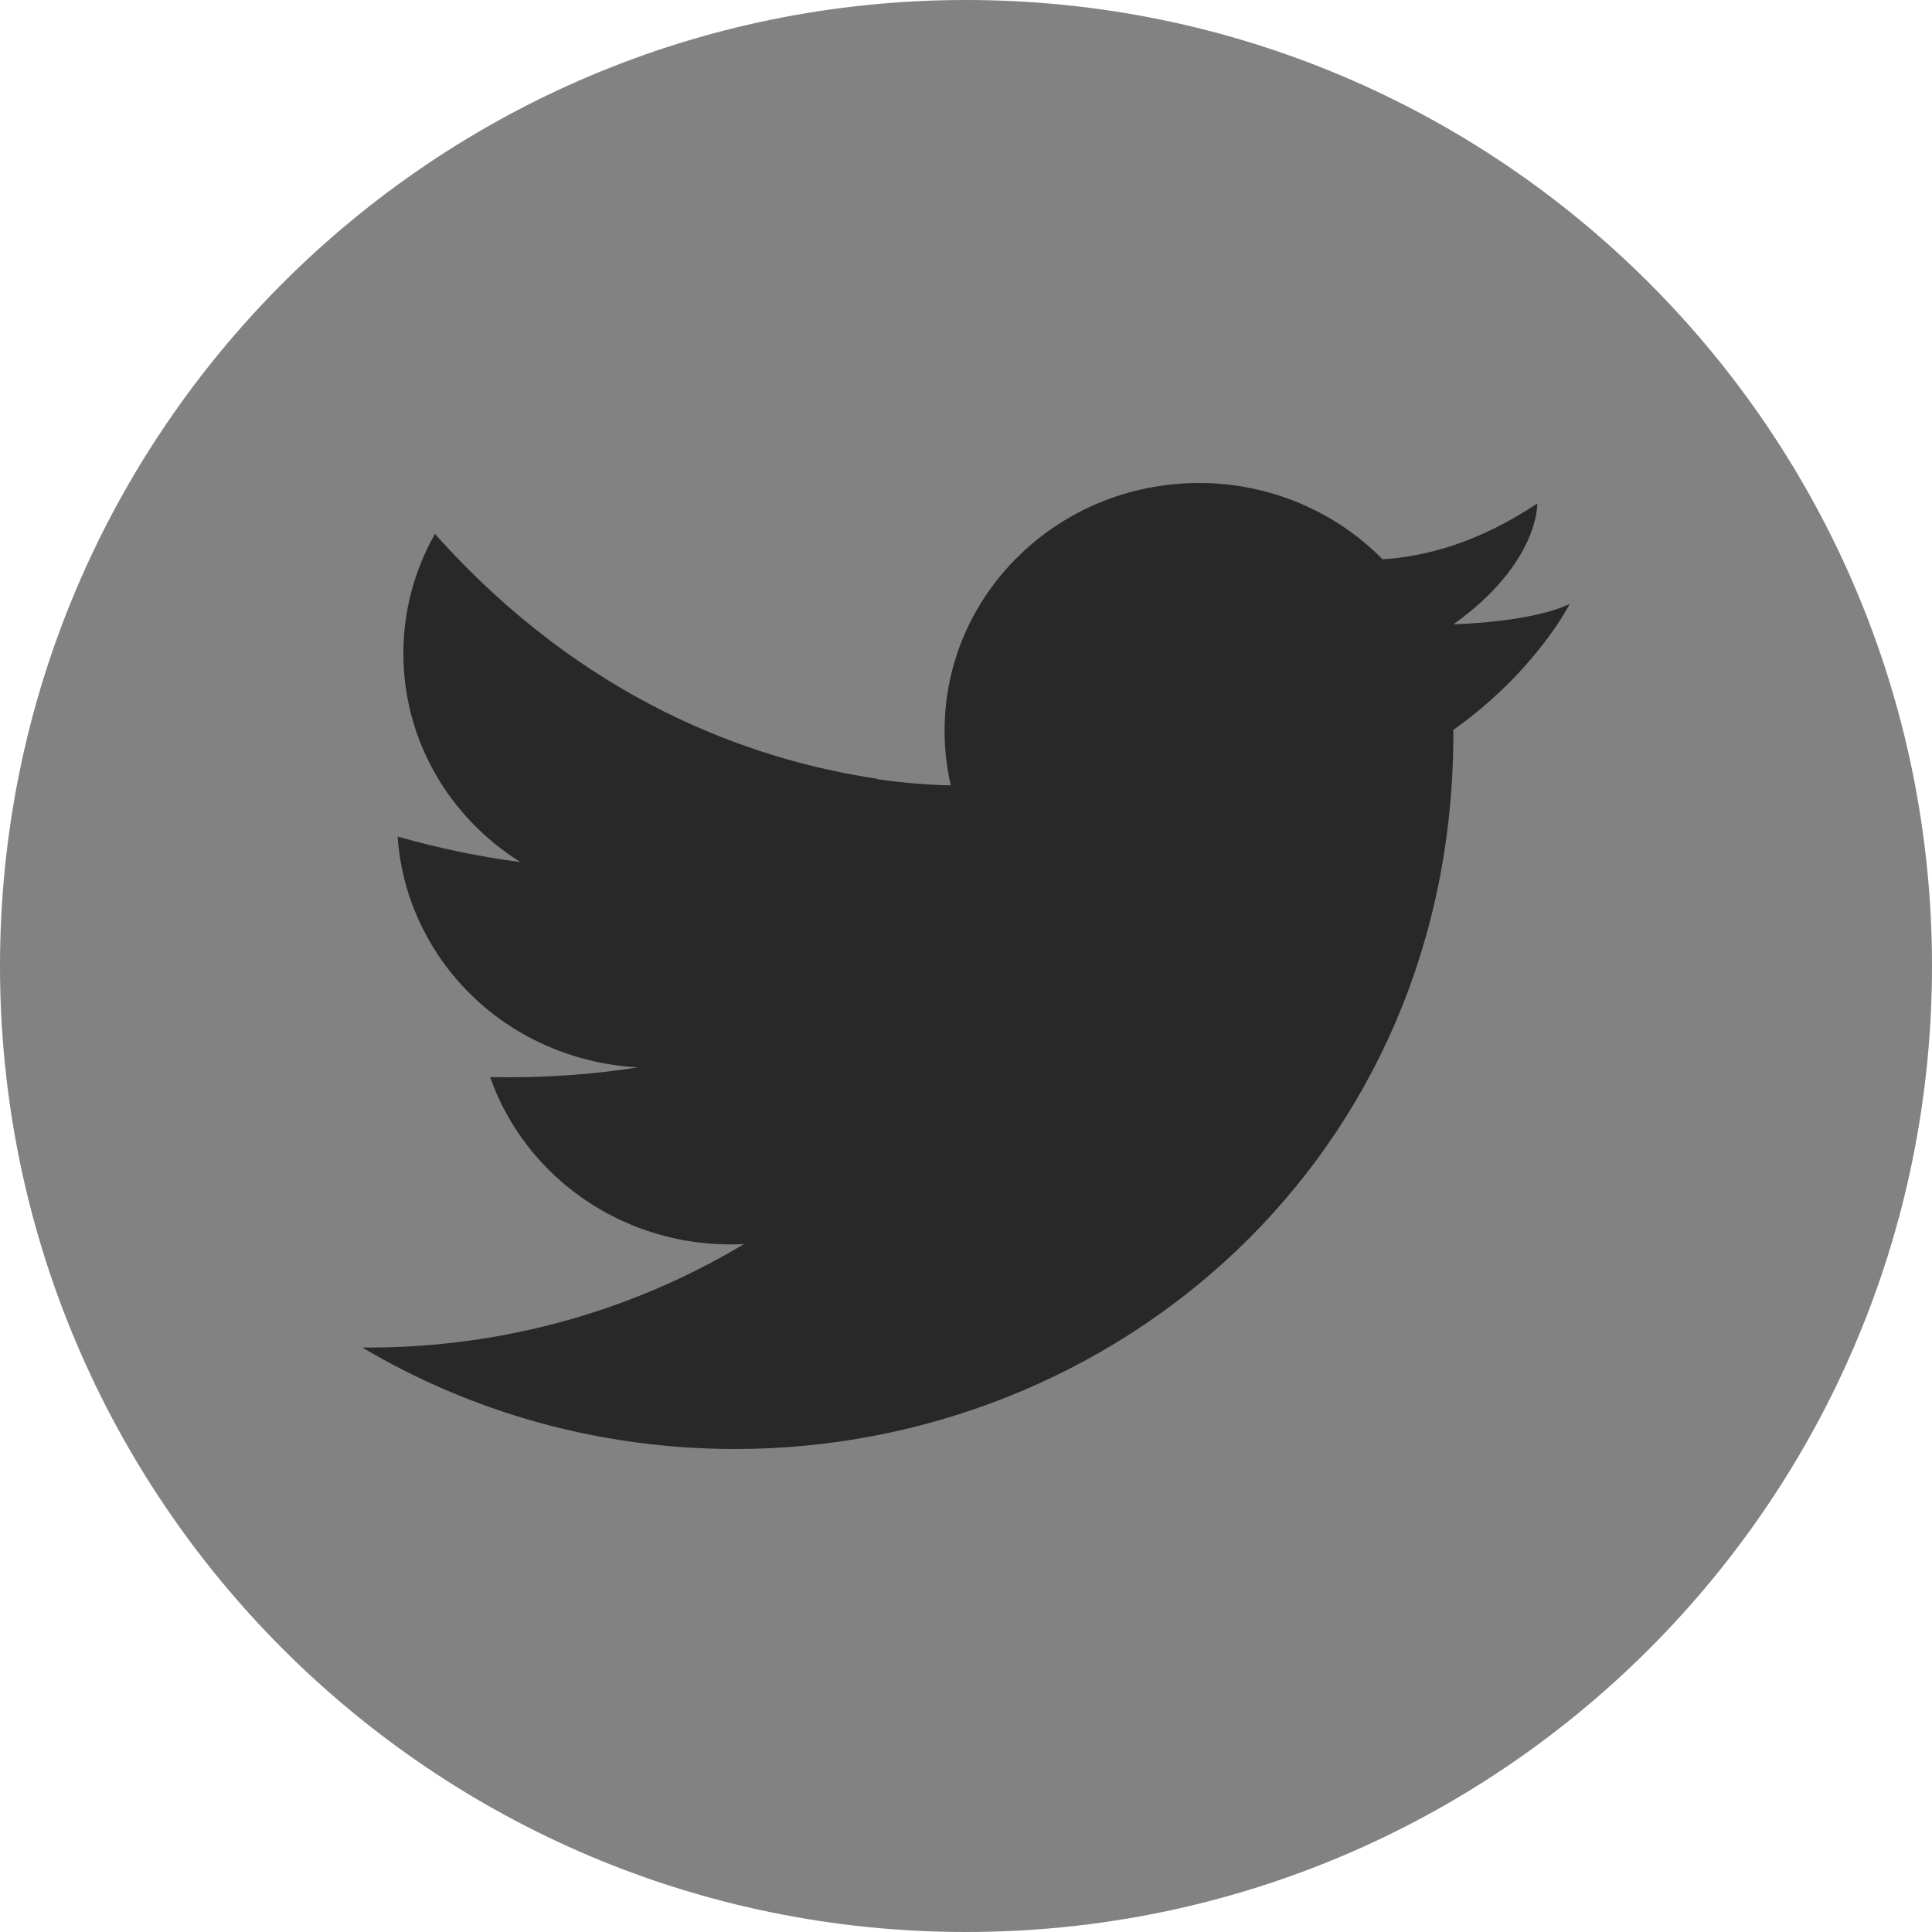
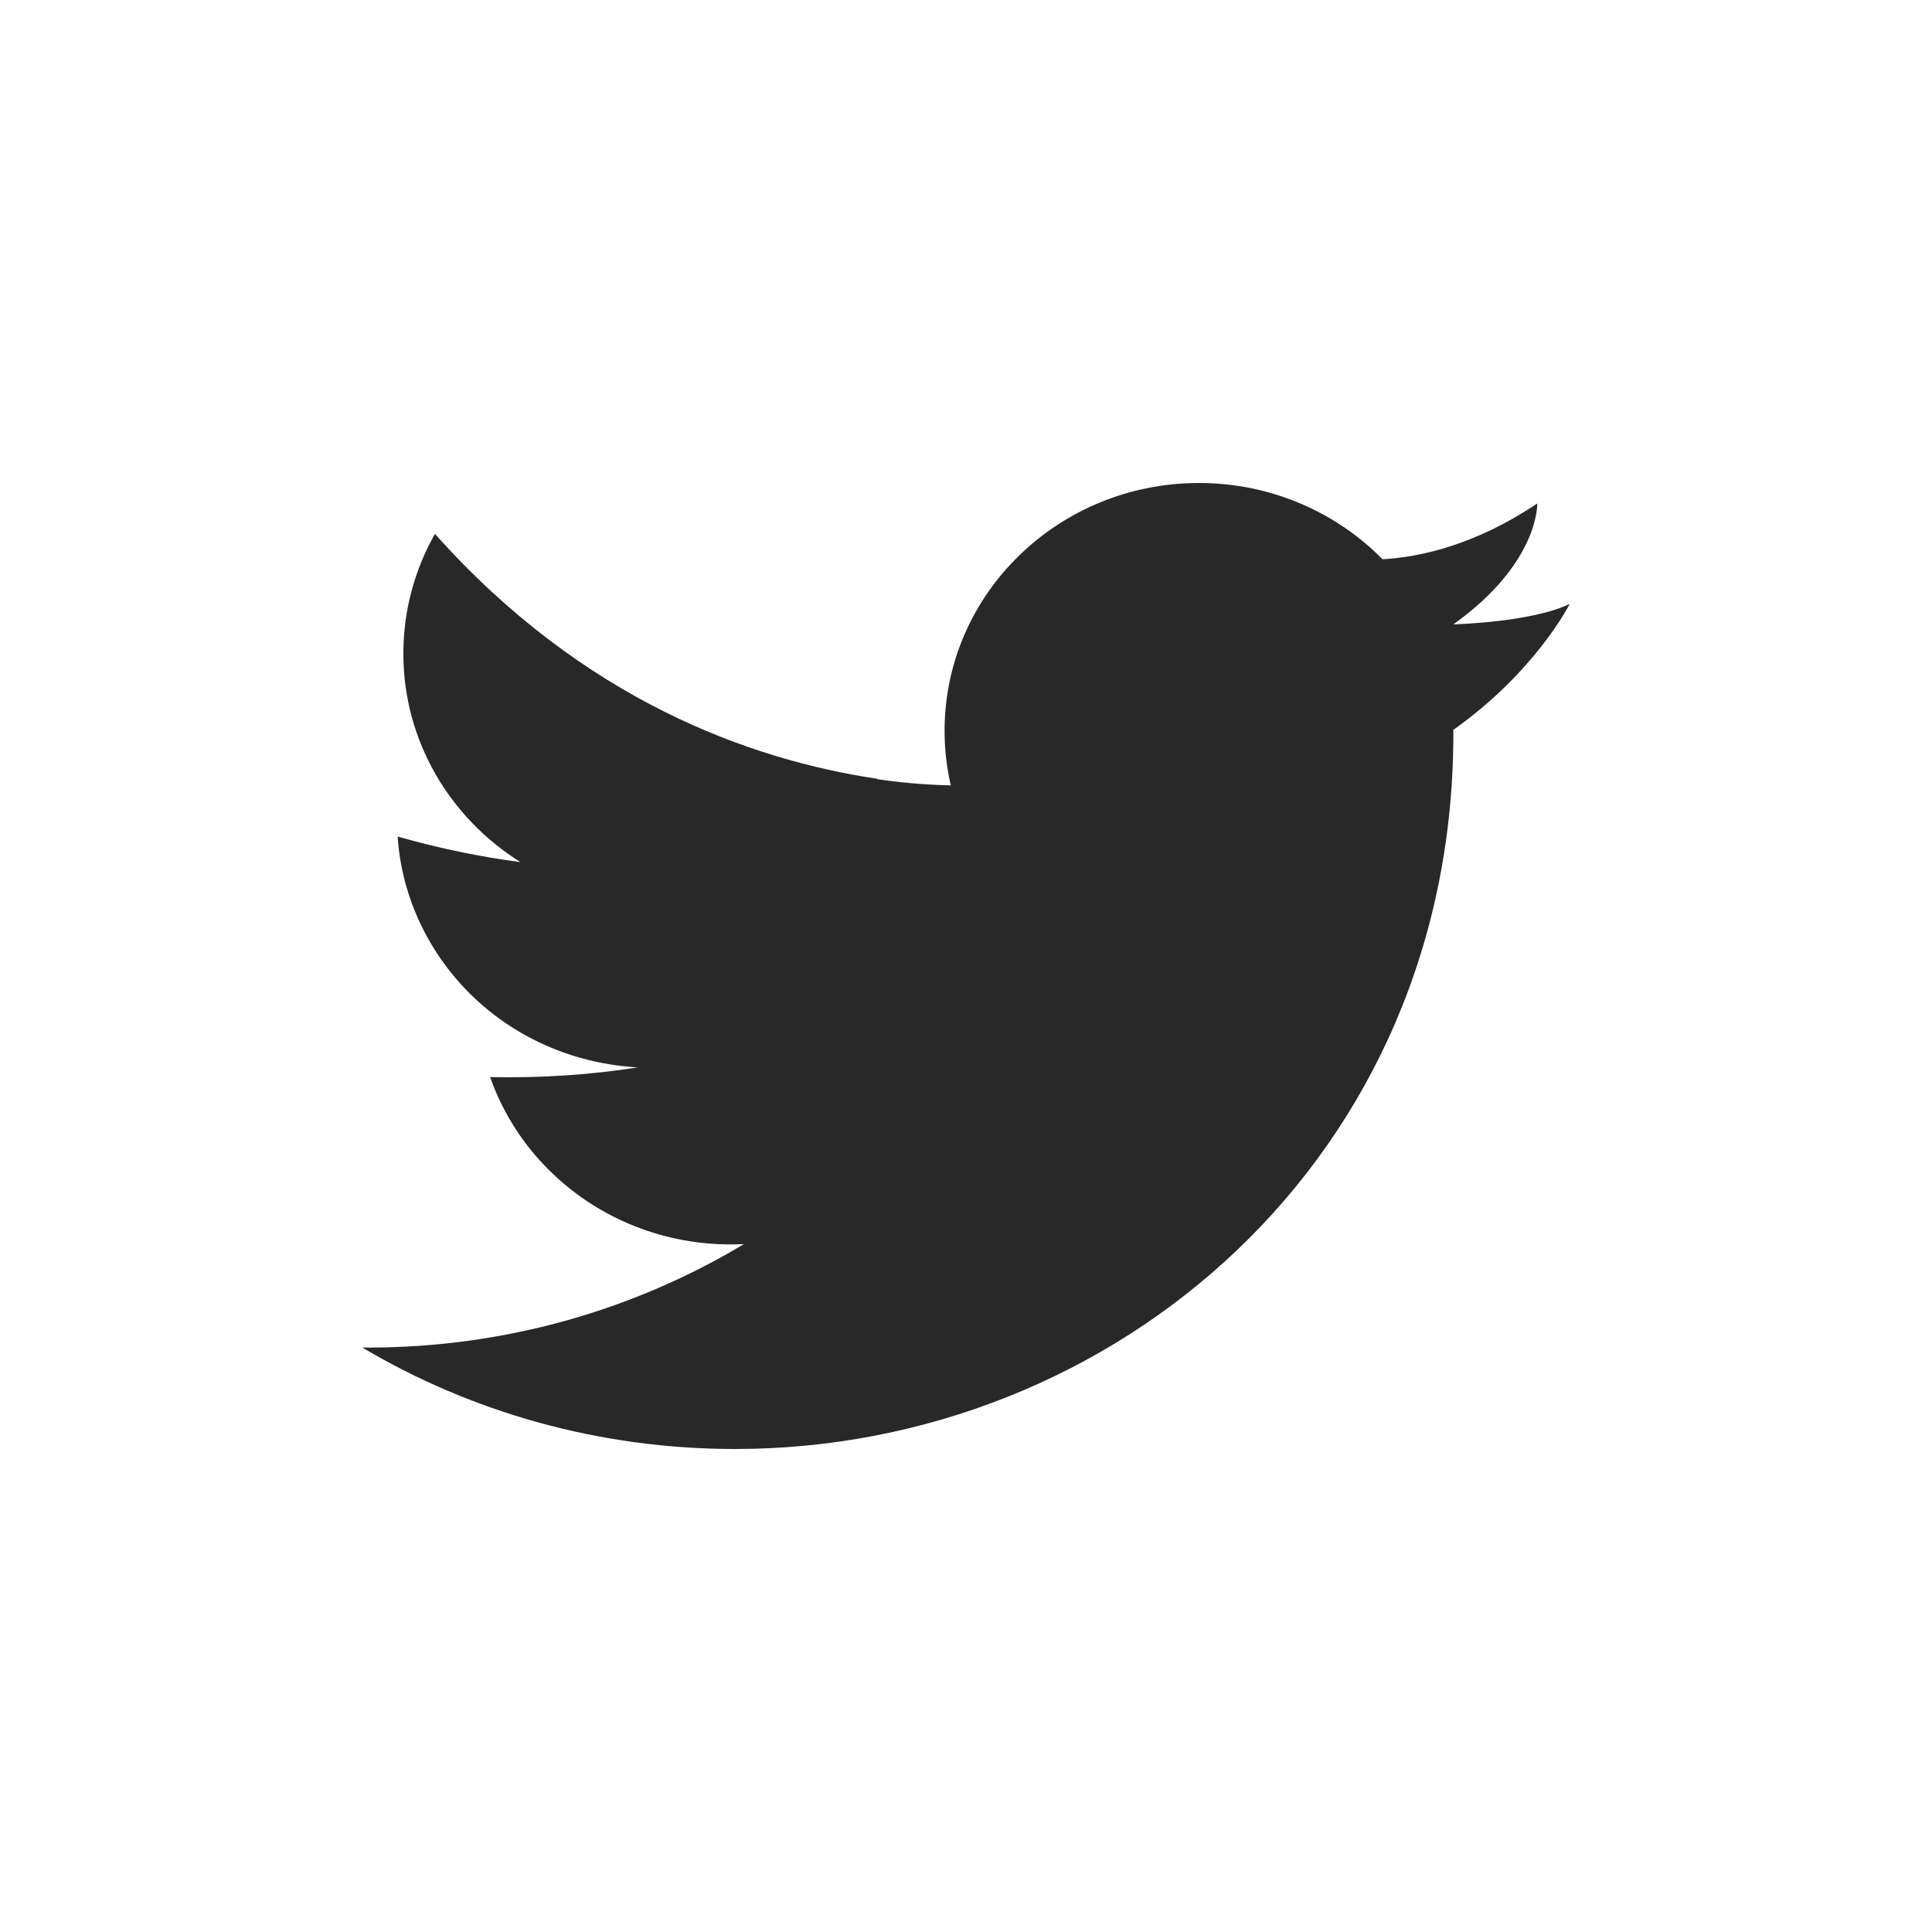
<svg xmlns="http://www.w3.org/2000/svg" width="32" height="32" viewBox="0 0 32 32" fill="none">
-   <path d="M16 32C24.837 32 32 24.837 32 16C32 7.163 24.837 0 16 0C7.163 0 0 7.163 0 16C0 24.837 7.163 32 16 32Z" fill="#828282" />
  <path d="M26 10.002C25.368 10.31 24.073 10.341 24.073 10.341C25.498 9.324 25.462 8.339 25.462 8.339C24.436 9.027 23.526 9.227 22.899 9.263C22.132 8.485 21.054 8 19.859 8C17.531 8 15.645 9.838 15.645 12.104C15.645 12.415 15.681 12.717 15.748 13.008C15.293 12.999 14.874 12.956 14.527 12.905C14.528 12.903 14.529 12.901 14.53 12.899C12.428 12.585 9.659 11.595 7.204 8.843C6.871 9.431 6.681 10.106 6.681 10.825C6.681 12.275 7.454 13.549 8.62 14.279C7.97 14.194 7.292 14.057 6.586 13.856C6.631 14.525 6.846 15.194 7.244 15.799C8.005 16.953 9.259 17.61 10.566 17.679C9.81 17.798 8.995 17.858 8.118 17.84C8.341 18.475 8.727 19.066 9.273 19.549C10.139 20.313 11.241 20.661 12.322 20.606C10.51 21.693 8.377 22.32 6.094 22.32C6.062 22.32 6.031 22.319 6 22.319C7.8 23.386 9.914 24 12.175 24C18.456 24 24.105 19.181 24.072 12.089C25.439 11.12 26 10.002 26 10.002Z" fill="#282828" />
</svg>